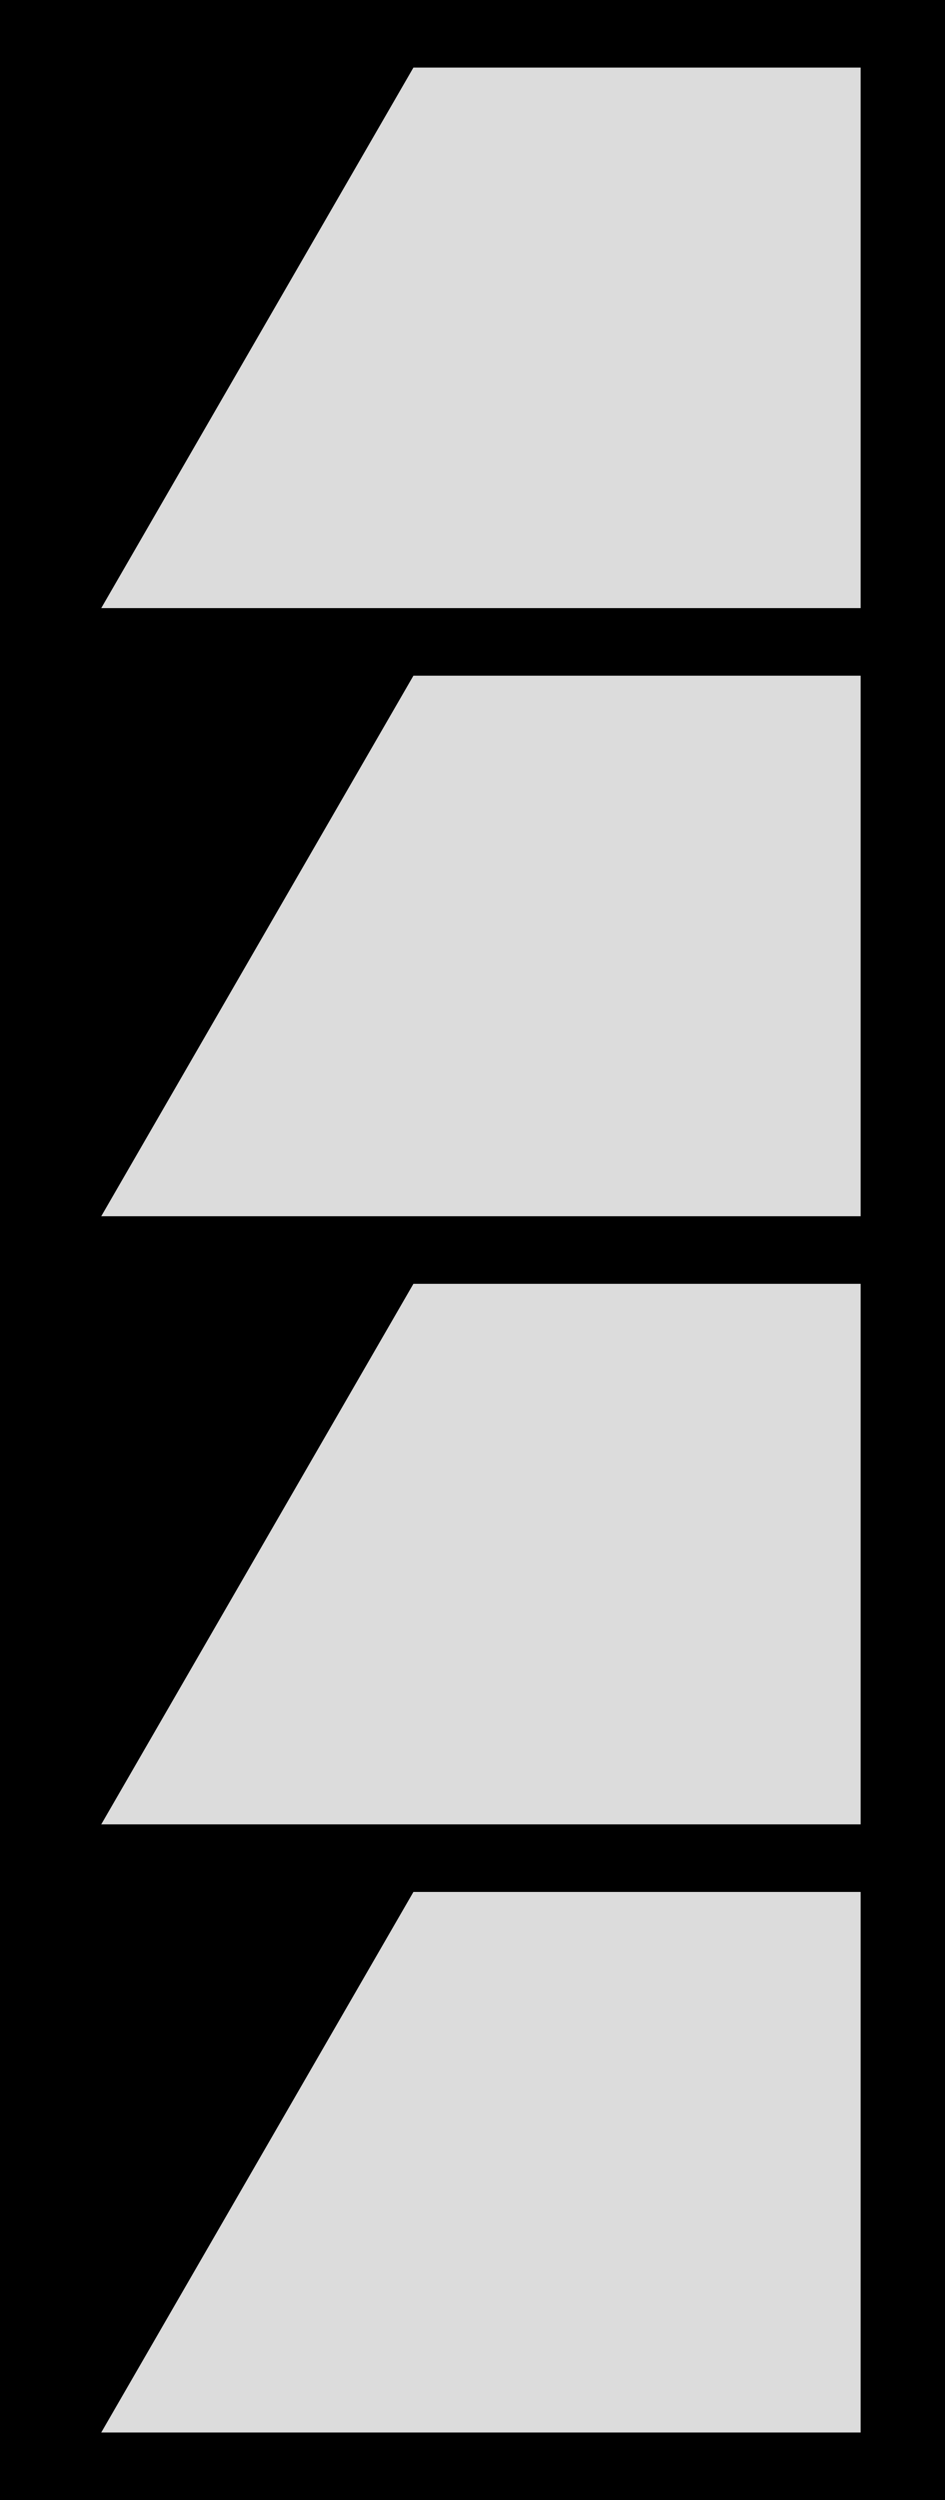
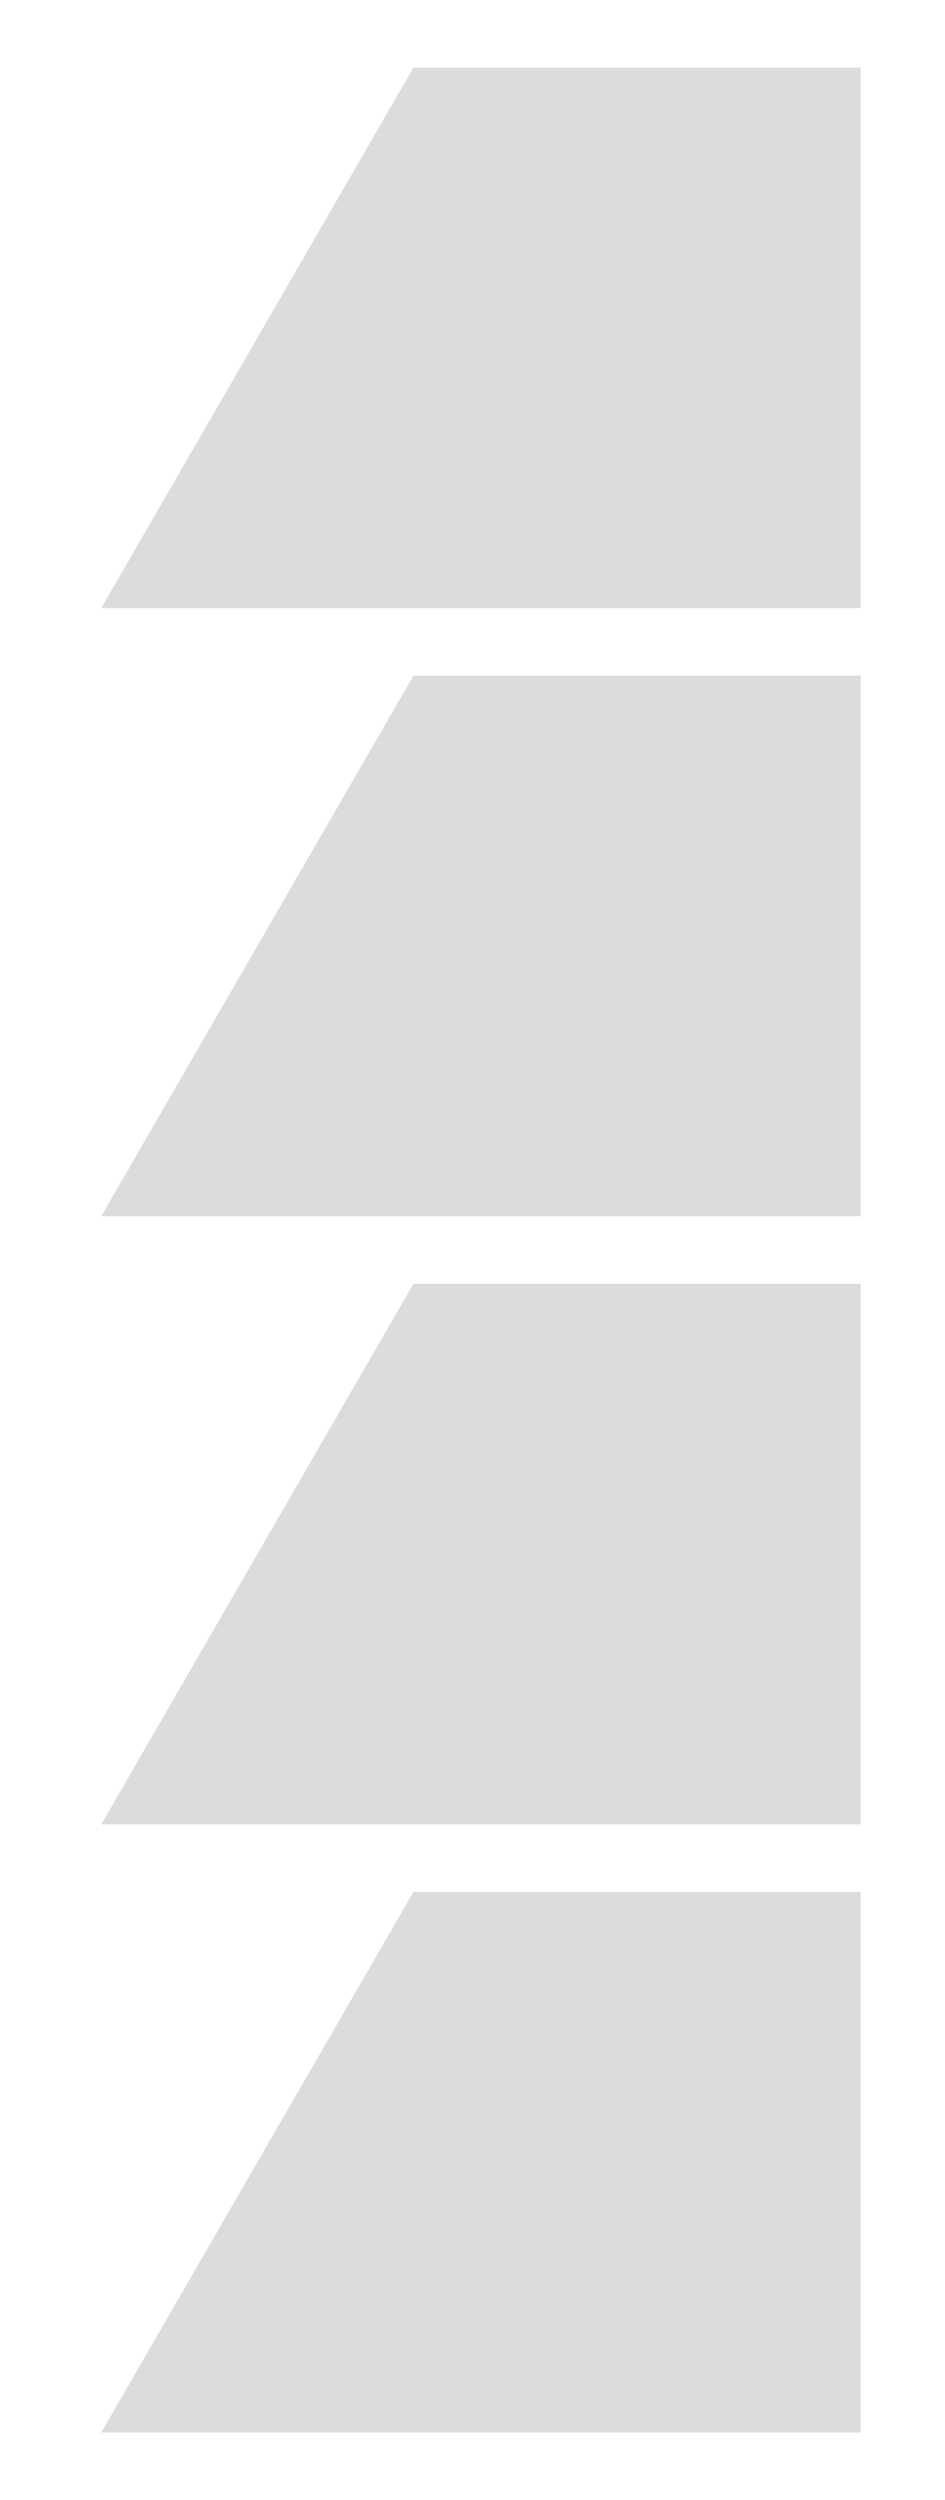
<svg xmlns="http://www.w3.org/2000/svg" width="56" height="148" viewBox="0 0 56 148" fill="none">
-   <rect x="-2" y="2" width="52" height="144" transform="matrix(-1 0 0 1 52 0)" fill="black" stroke="black" stroke-width="4" />
  <path d="M51 4H24.5L6 36H51V4Z" fill="#DCDCDC" />
  <path d="M51 40H24.5L6 72H51V40Z" fill="#DCDCDC" />
  <path d="M51 76H24.5L6 108H51V76Z" fill="#DCDCDC" />
  <path d="M51 112H24.5L6 144H51V112Z" fill="#DCDCDC" />
</svg>